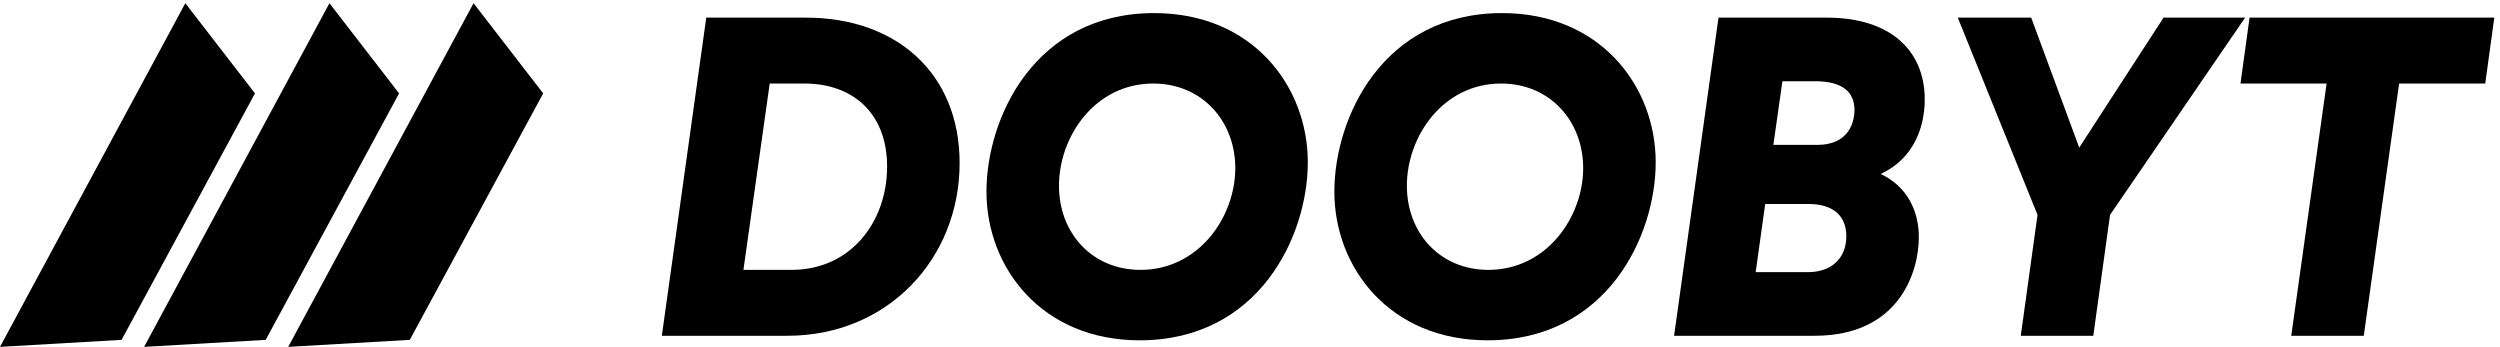
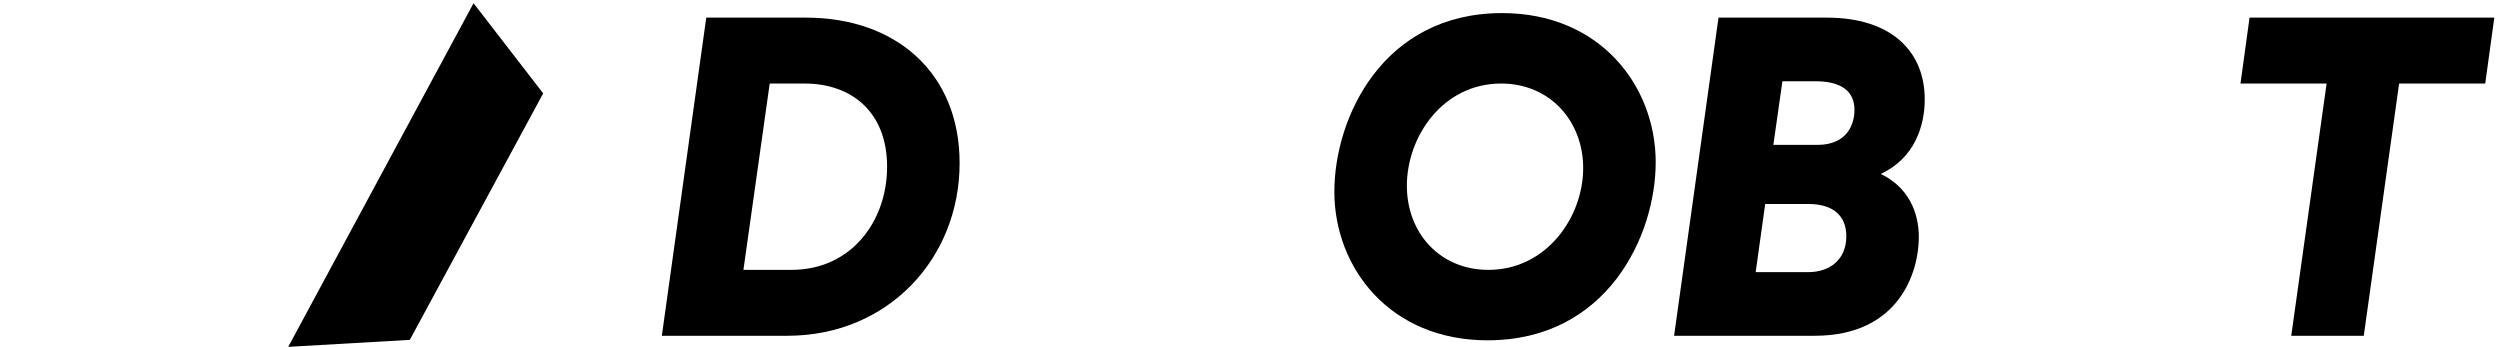
<svg xmlns="http://www.w3.org/2000/svg" width="382" height="53" viewBox="0 0 382 53" fill="none">
-   <path d="M18.578 51.93L0 53.001L28.317 0.491L38.959 14.269L18.578 51.93Z" fill="black" />
-   <path d="M40.599 51.93L22.021 53.001L50.339 0.491L60.981 14.269L40.599 51.93Z" fill="black" />
  <path d="M62.618 51.93L44.04 53.001L72.358 0.491L82.999 14.269L62.618 51.93Z" fill="black" />
  <path d="M101.129 51.306L107.916 2.694H123.152C136.933 2.694 146.629 11.167 146.629 24.917C146.629 39.5 135.687 51.306 120.312 51.306H101.129ZM120.936 41.236C130.077 41.236 135.548 33.806 135.548 25.472C135.548 17.139 130.146 12.764 122.944 12.764H117.611L113.595 41.236H120.936Z" fill="black" />
-   <path d="M174.14 52C159.181 52 150.732 40.889 150.732 29.292C150.732 17.972 158.142 2 176.356 2C191.453 2 199.833 13.25 199.833 24.778C199.833 36.097 192.353 52 174.14 52ZM174.278 41.236C183.143 41.236 188.752 33.181 188.752 25.681C188.752 18.528 183.697 12.764 176.217 12.764C167.283 12.764 161.812 20.889 161.812 28.389C161.812 35.542 166.799 41.236 174.278 41.236Z" fill="black" />
  <path d="M227.298 52C212.339 52 203.89 40.889 203.89 29.292C203.89 17.972 211.3 2 229.514 2C244.611 2 252.991 13.25 252.991 24.778C252.991 36.097 245.511 52 227.298 52ZM227.436 41.236C236.301 41.236 241.91 33.181 241.91 25.681C241.91 18.528 236.855 12.764 229.375 12.764C220.441 12.764 214.97 20.889 214.97 28.389C214.97 35.542 219.957 41.236 227.436 41.236Z" fill="black" />
  <path d="M255.801 51.306L262.588 2.694H279.14C288.905 2.694 294.099 7.764 294.099 15.194C294.099 19.222 292.575 24.153 287.381 26.583C291.467 28.528 293.198 32.278 293.198 36.236C293.198 41.444 290.29 51.306 277.27 51.306H255.801ZM276.3 41.583C279.555 41.583 282.118 39.708 282.118 36.097C282.118 32.903 280.04 31.167 276.3 31.167H269.721L268.267 41.583H276.3ZM277.685 22.139C282.395 22.139 283.364 18.806 283.364 16.792C283.364 13.944 281.356 12.417 277.408 12.417H272.353L270.968 22.139H277.685Z" fill="black" />
-   <path d="M308.773 51.306L311.335 32.833L299.147 2.694H310.366L317.707 22.556L330.588 2.694H343.054L322.416 32.833L319.854 51.306H308.773Z" fill="black" />
  <path d="M350.103 51.306L355.505 12.764H342.347L343.732 2.694H381.129L379.744 12.764H366.586L361.184 51.306H350.103Z" fill="black" />
</svg>